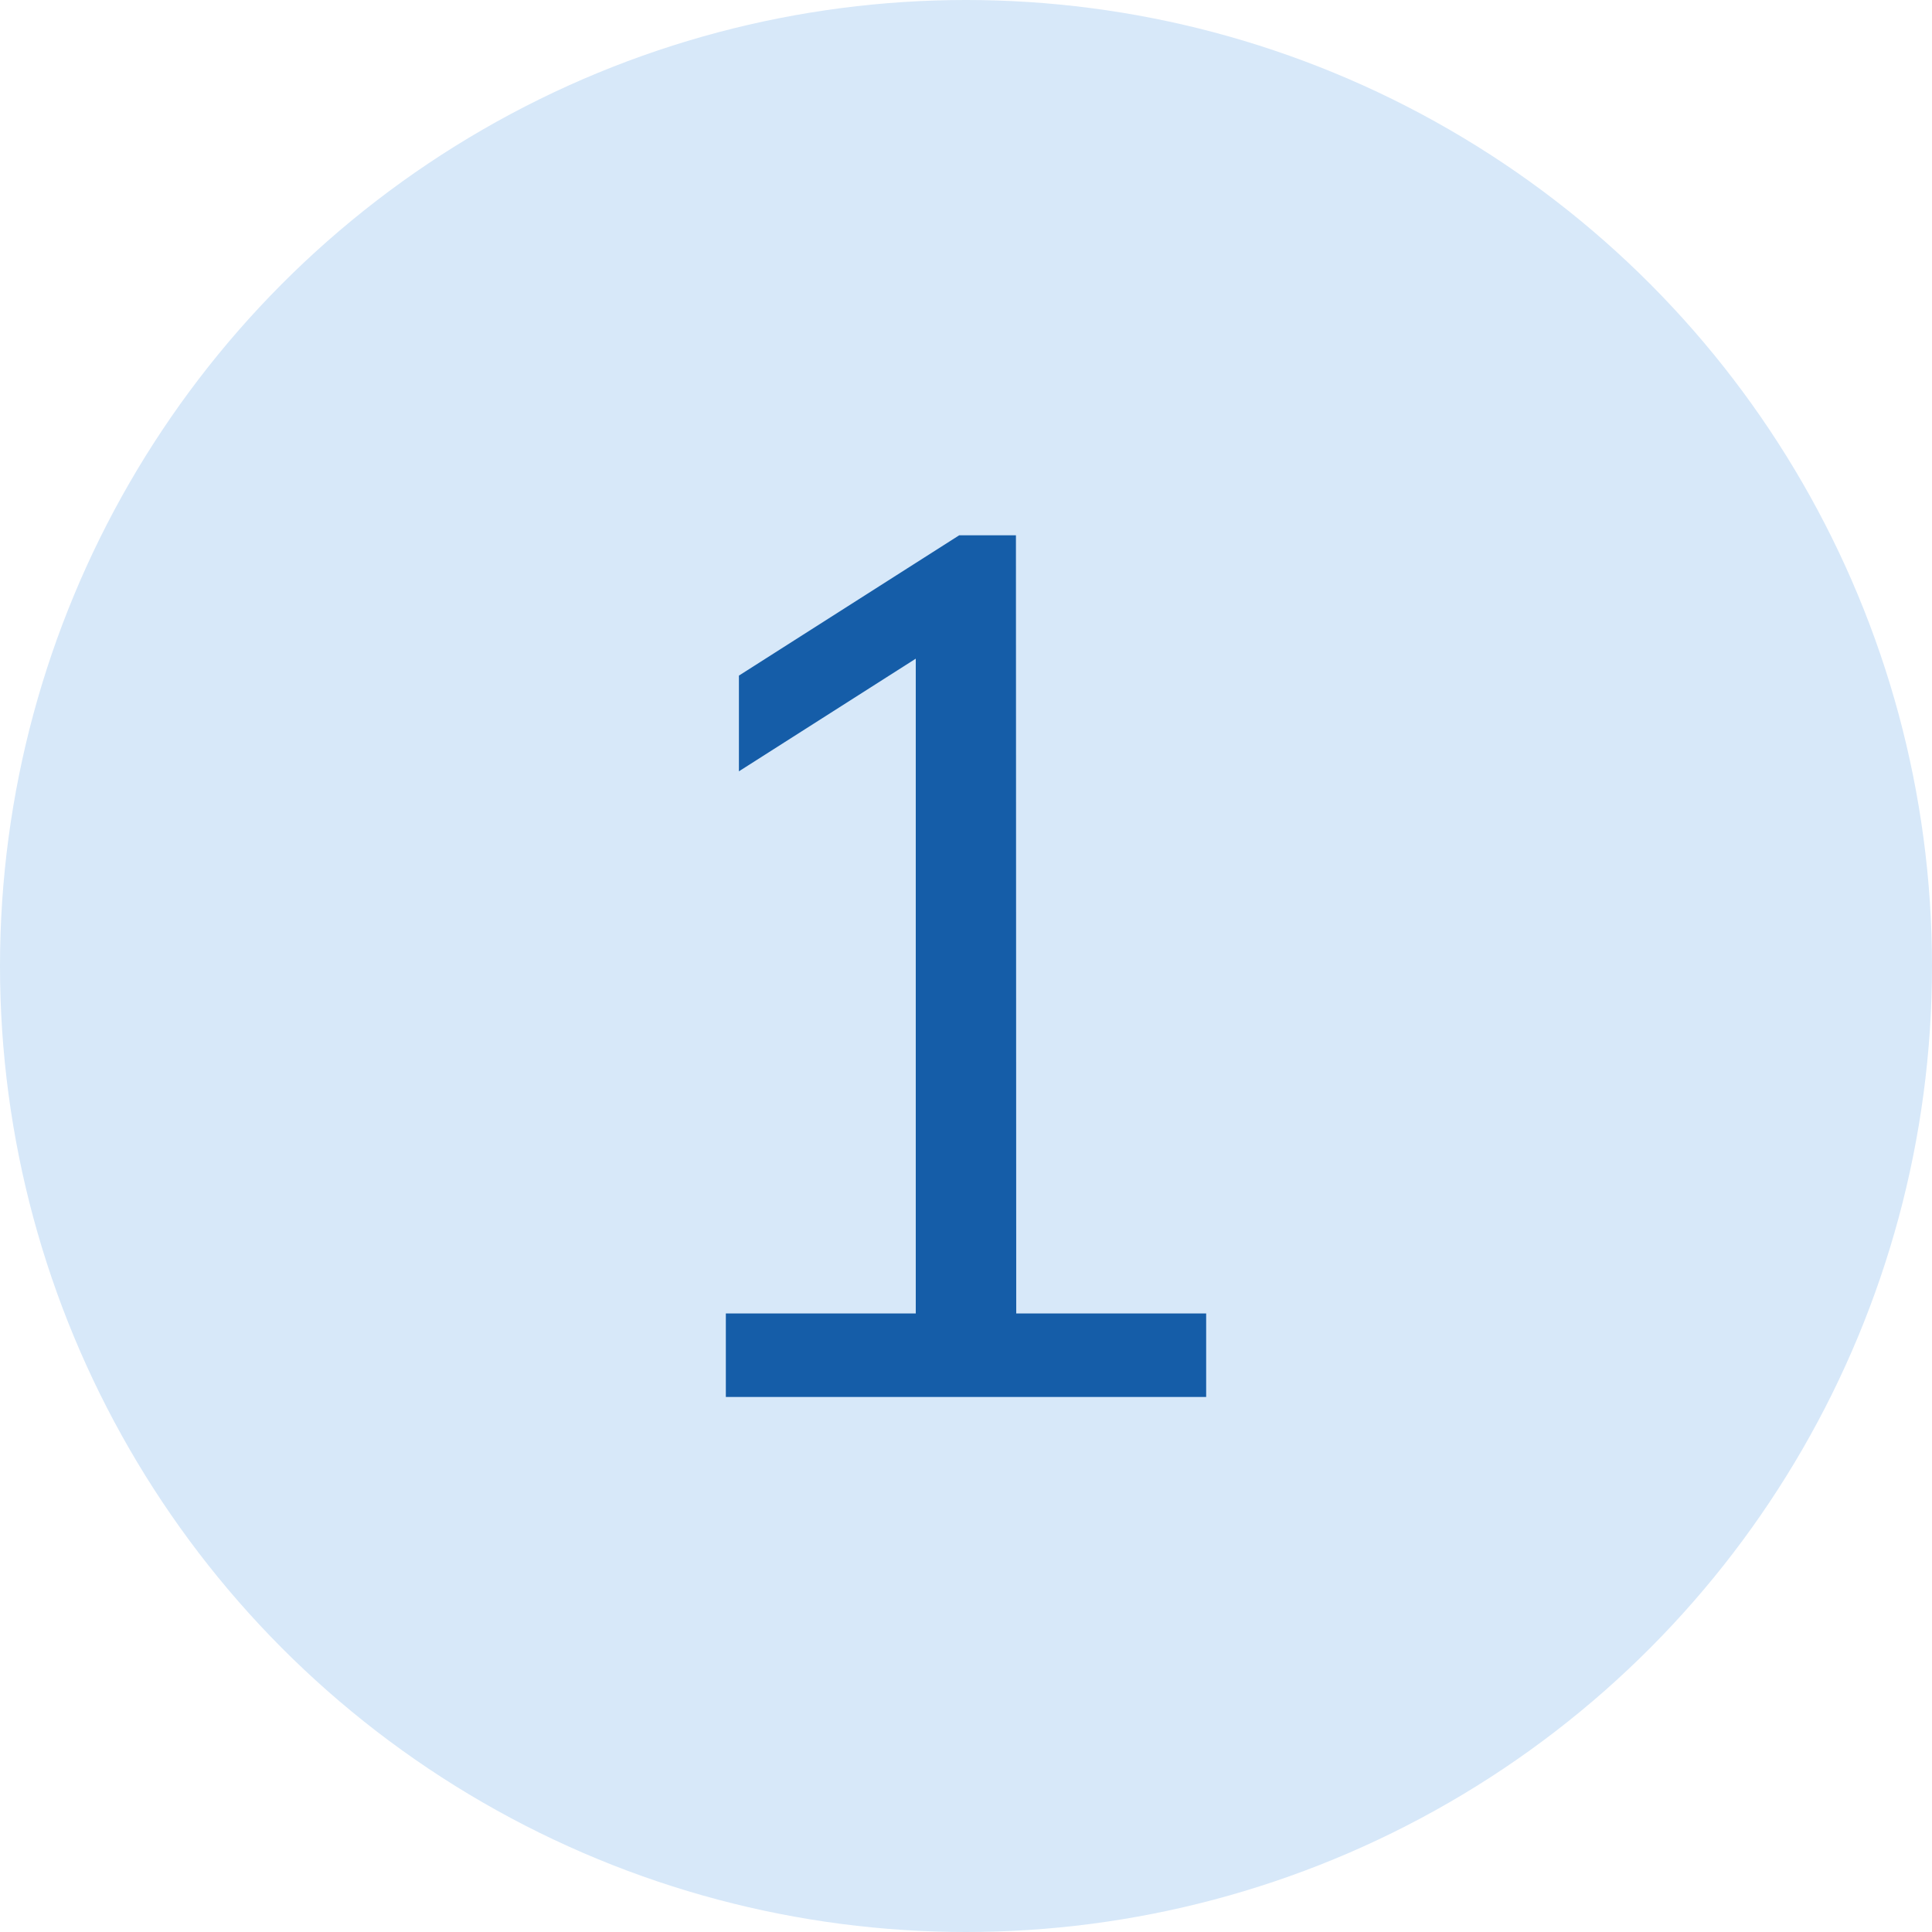
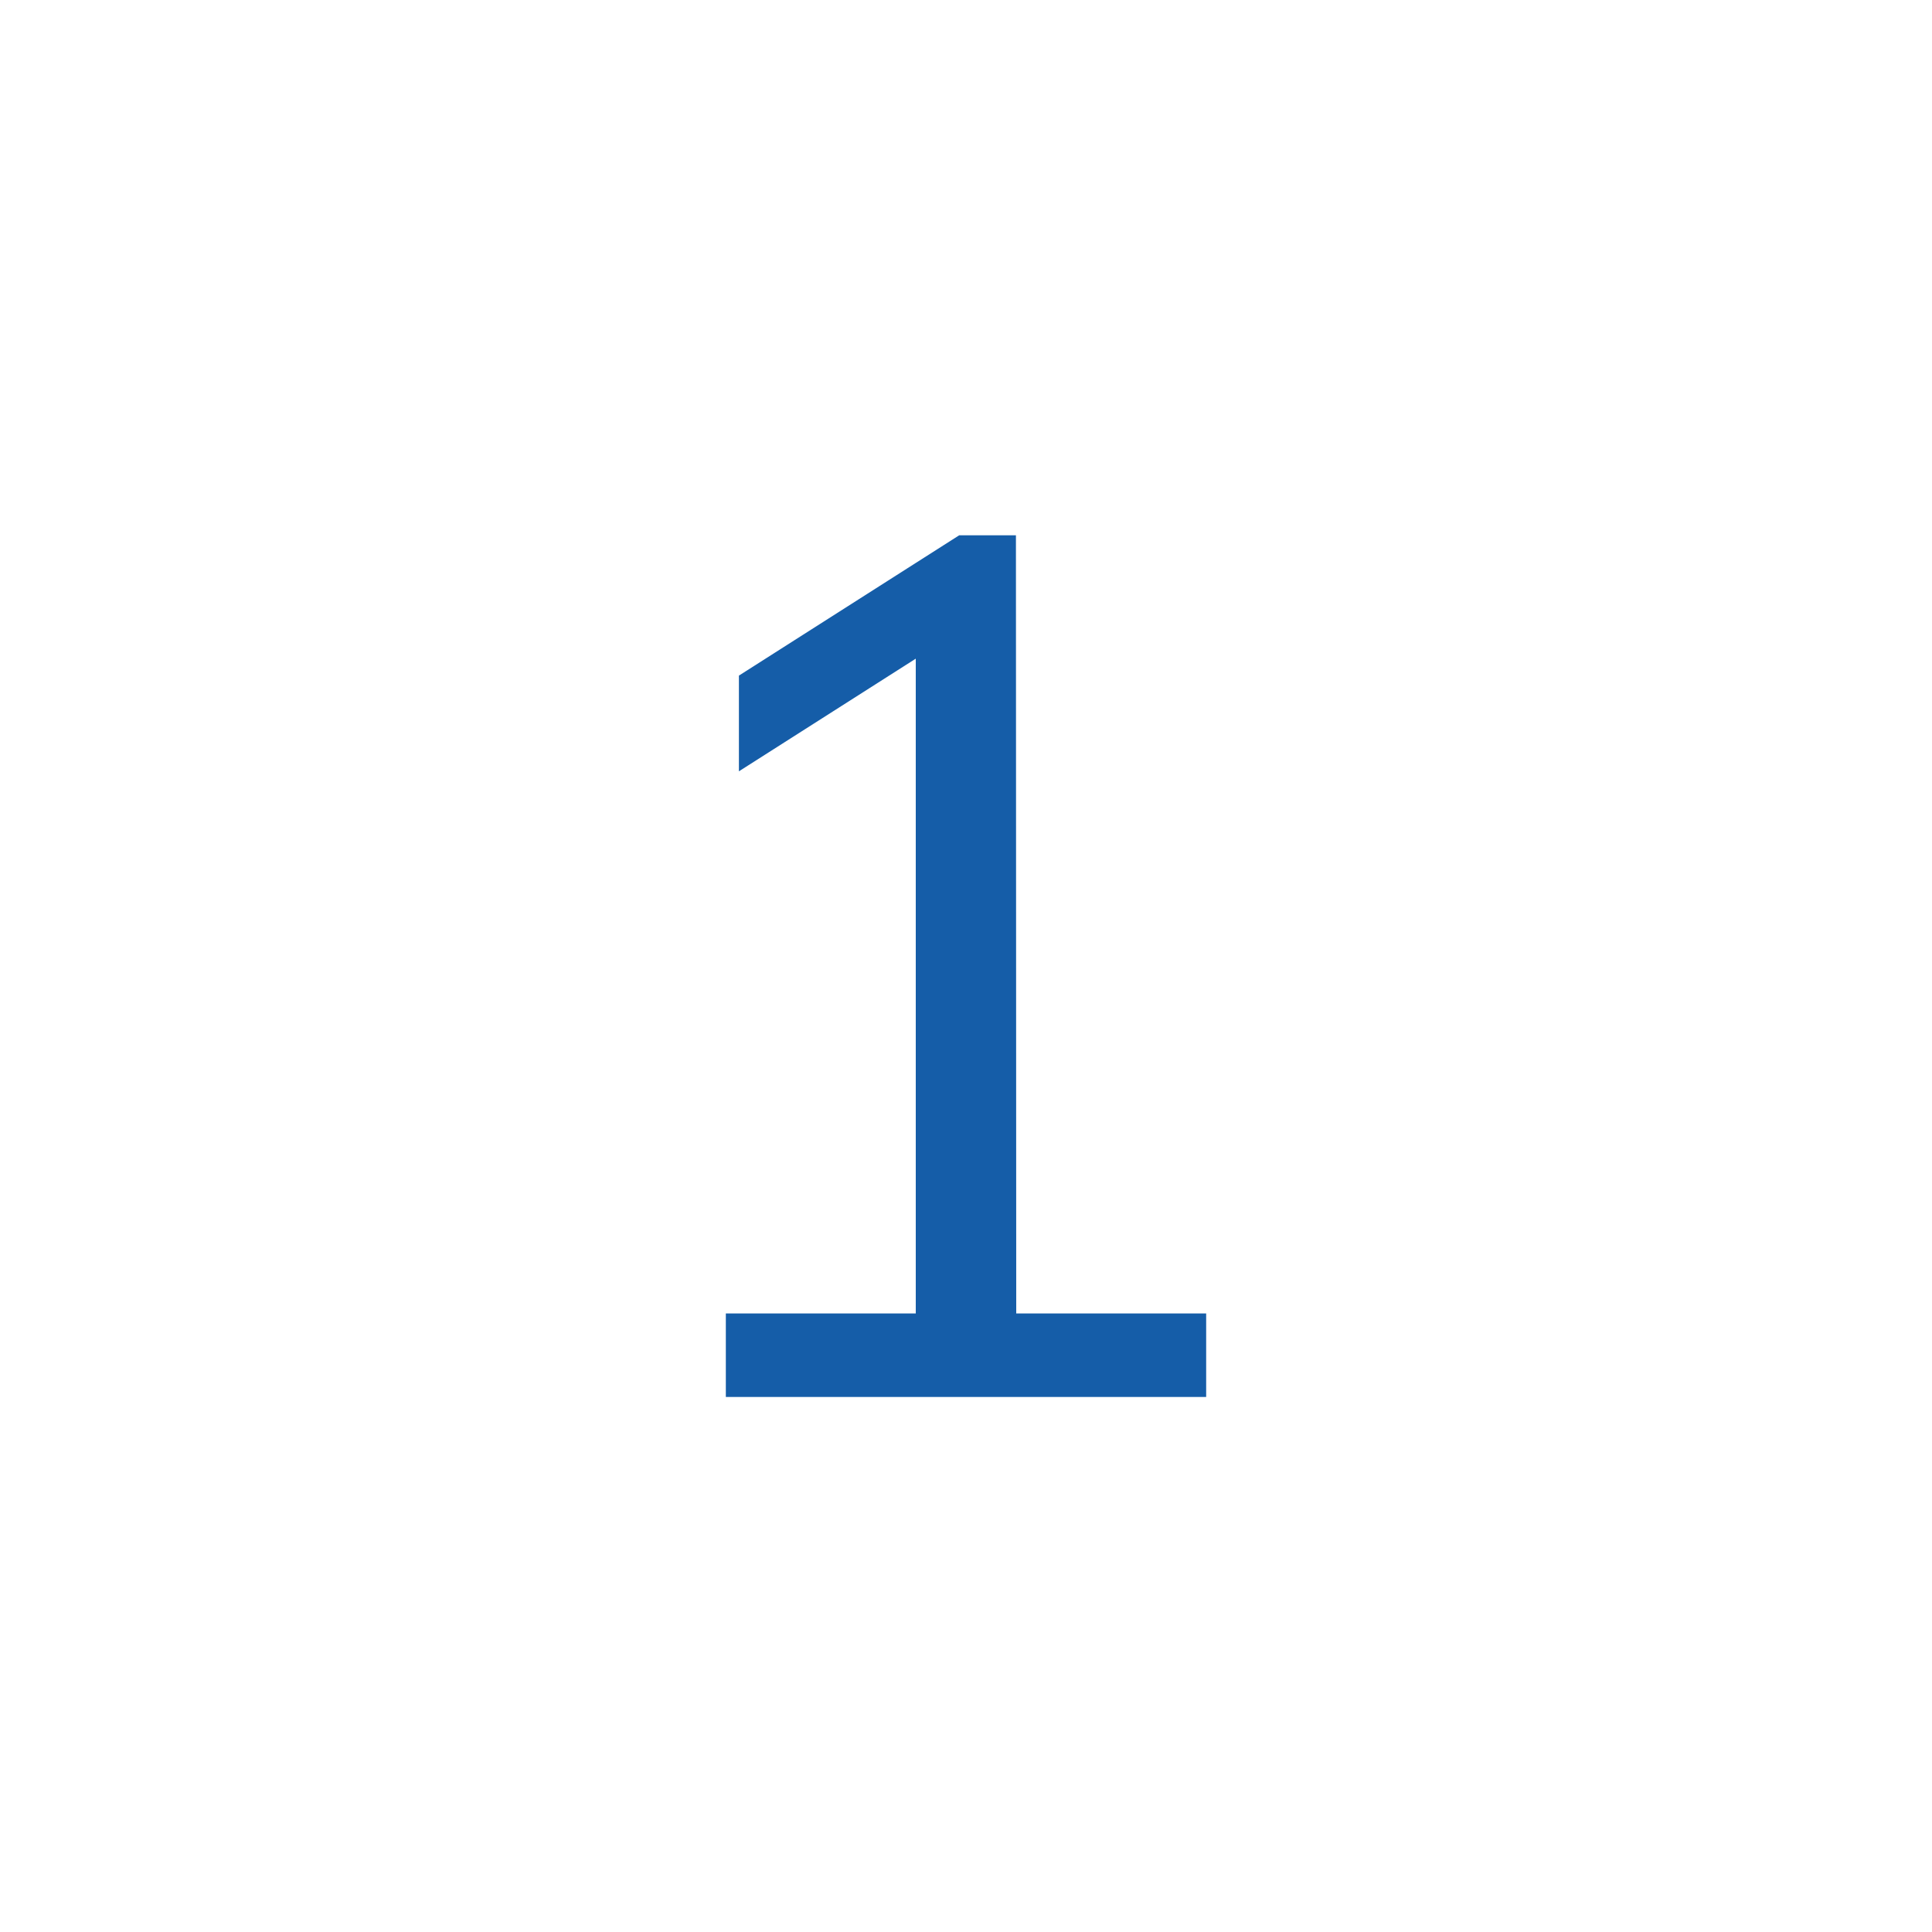
<svg xmlns="http://www.w3.org/2000/svg" version="1.1" id="Livello_1" x="0px" y="0px" viewBox="0 0 650 650" style="enable-background:new 0 0 650 650;" xml:space="preserve">
  <style type="text/css">
	.st0{fill:#D7E8F9;}
	.st1{fill:#155DA8;}
</style>
  <g id="Livello_2_1_">
-     <circle class="st0" cx="325" cy="325" r="325" />
    <g>
      <path class="st1" d="M341.9,441.9h63.9V470H244.2v-28.1h63.9V221.6l-59.5,37.9v-32.2l74.1-47.2h19.1L341.9,441.9L341.9,441.9z" />
    </g>
  </g>
  <g id="Livello_1_1_">
</g>
</svg>